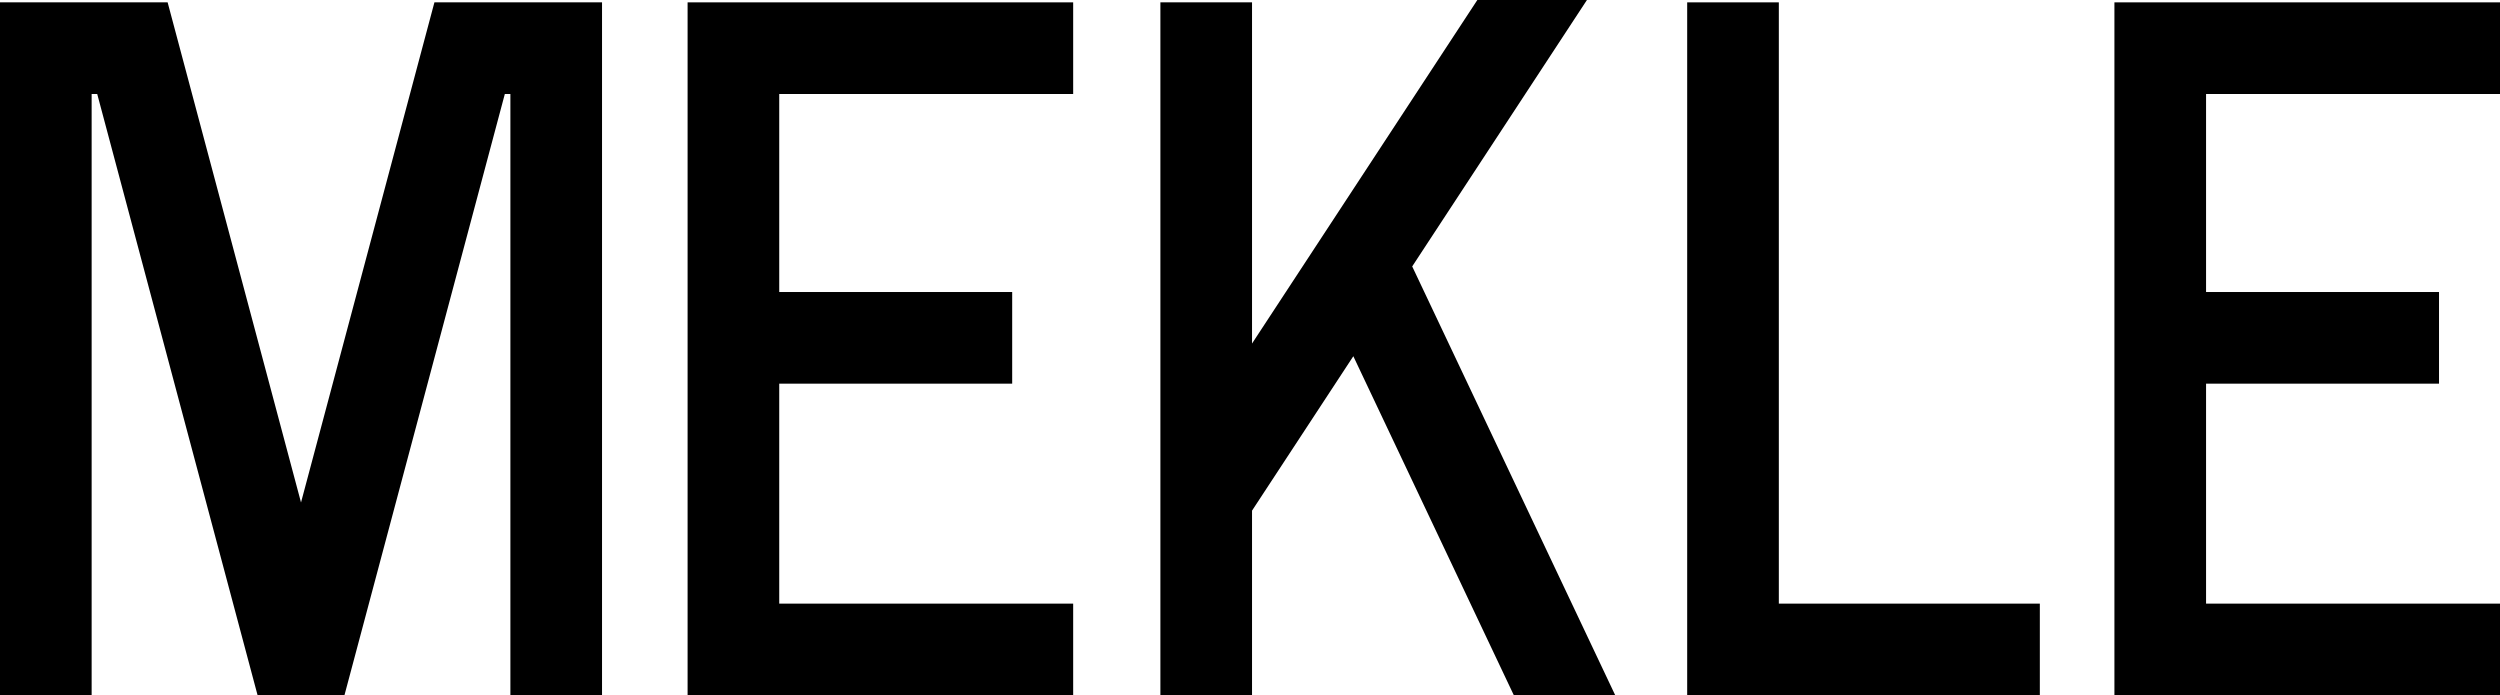
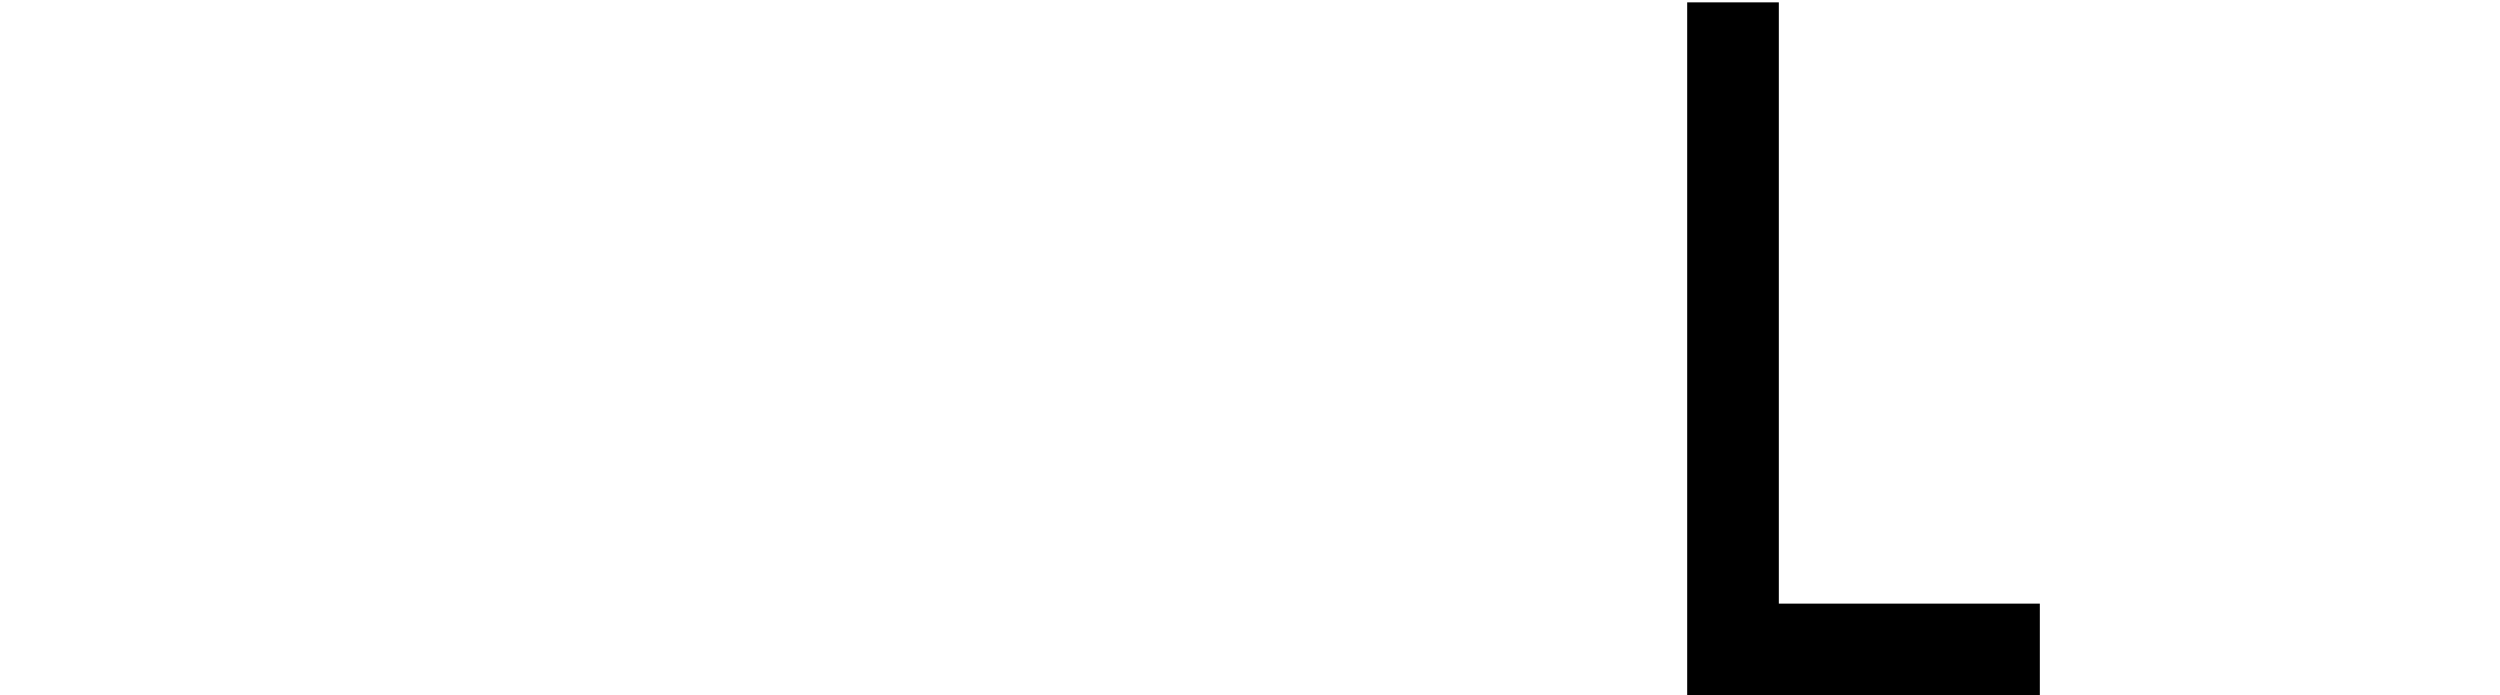
<svg xmlns="http://www.w3.org/2000/svg" id="Layer_1" data-name="Layer 1" viewBox="0 0 1600 445">
  <polygon points="1305.49 444.98 1079.8 444.98 1079.8 1.51 1138.45 1.51 1138.45 386.32 1305.49 386.32 1305.49 444.98" />
-   <polygon points="686.83 60.16 686.83 1.51 440.06 1.51 440.06 444.98 686.83 444.98 686.83 386.32 498.71 386.32 498.71 245.54 647.8 245.54 647.8 186.89 498.71 186.89 498.71 60.16 686.83 60.16" />
-   <polygon points="220.44 444.98 164.86 444.98 62.22 60.16 58.65 60.16 58.65 444.86 0 444.86 0 1.51 107.28 1.51 192.65 321.58 278.03 1.51 385.3 1.51 385.3 444.86 326.65 444.86 326.65 60.16 323.09 60.16 220.44 444.98" />
-   <polygon points="968.81 444.86 1033.7 444.86 903.81 170.51 1015.64 0 945.5 0 801.3 219.86 801.3 1.51 742.65 1.51 742.65 444.98 801.3 444.98 801.3 326.81 866.13 227.98 968.81 444.86" />
-   <polygon points="1600 60.16 1600 1.51 1353.23 1.51 1353.23 444.98 1600 444.98 1600 386.32 1411.88 386.32 1411.88 245.54 1560.97 245.54 1560.97 186.89 1411.88 186.89 1411.88 60.16 1600 60.16" />
</svg>